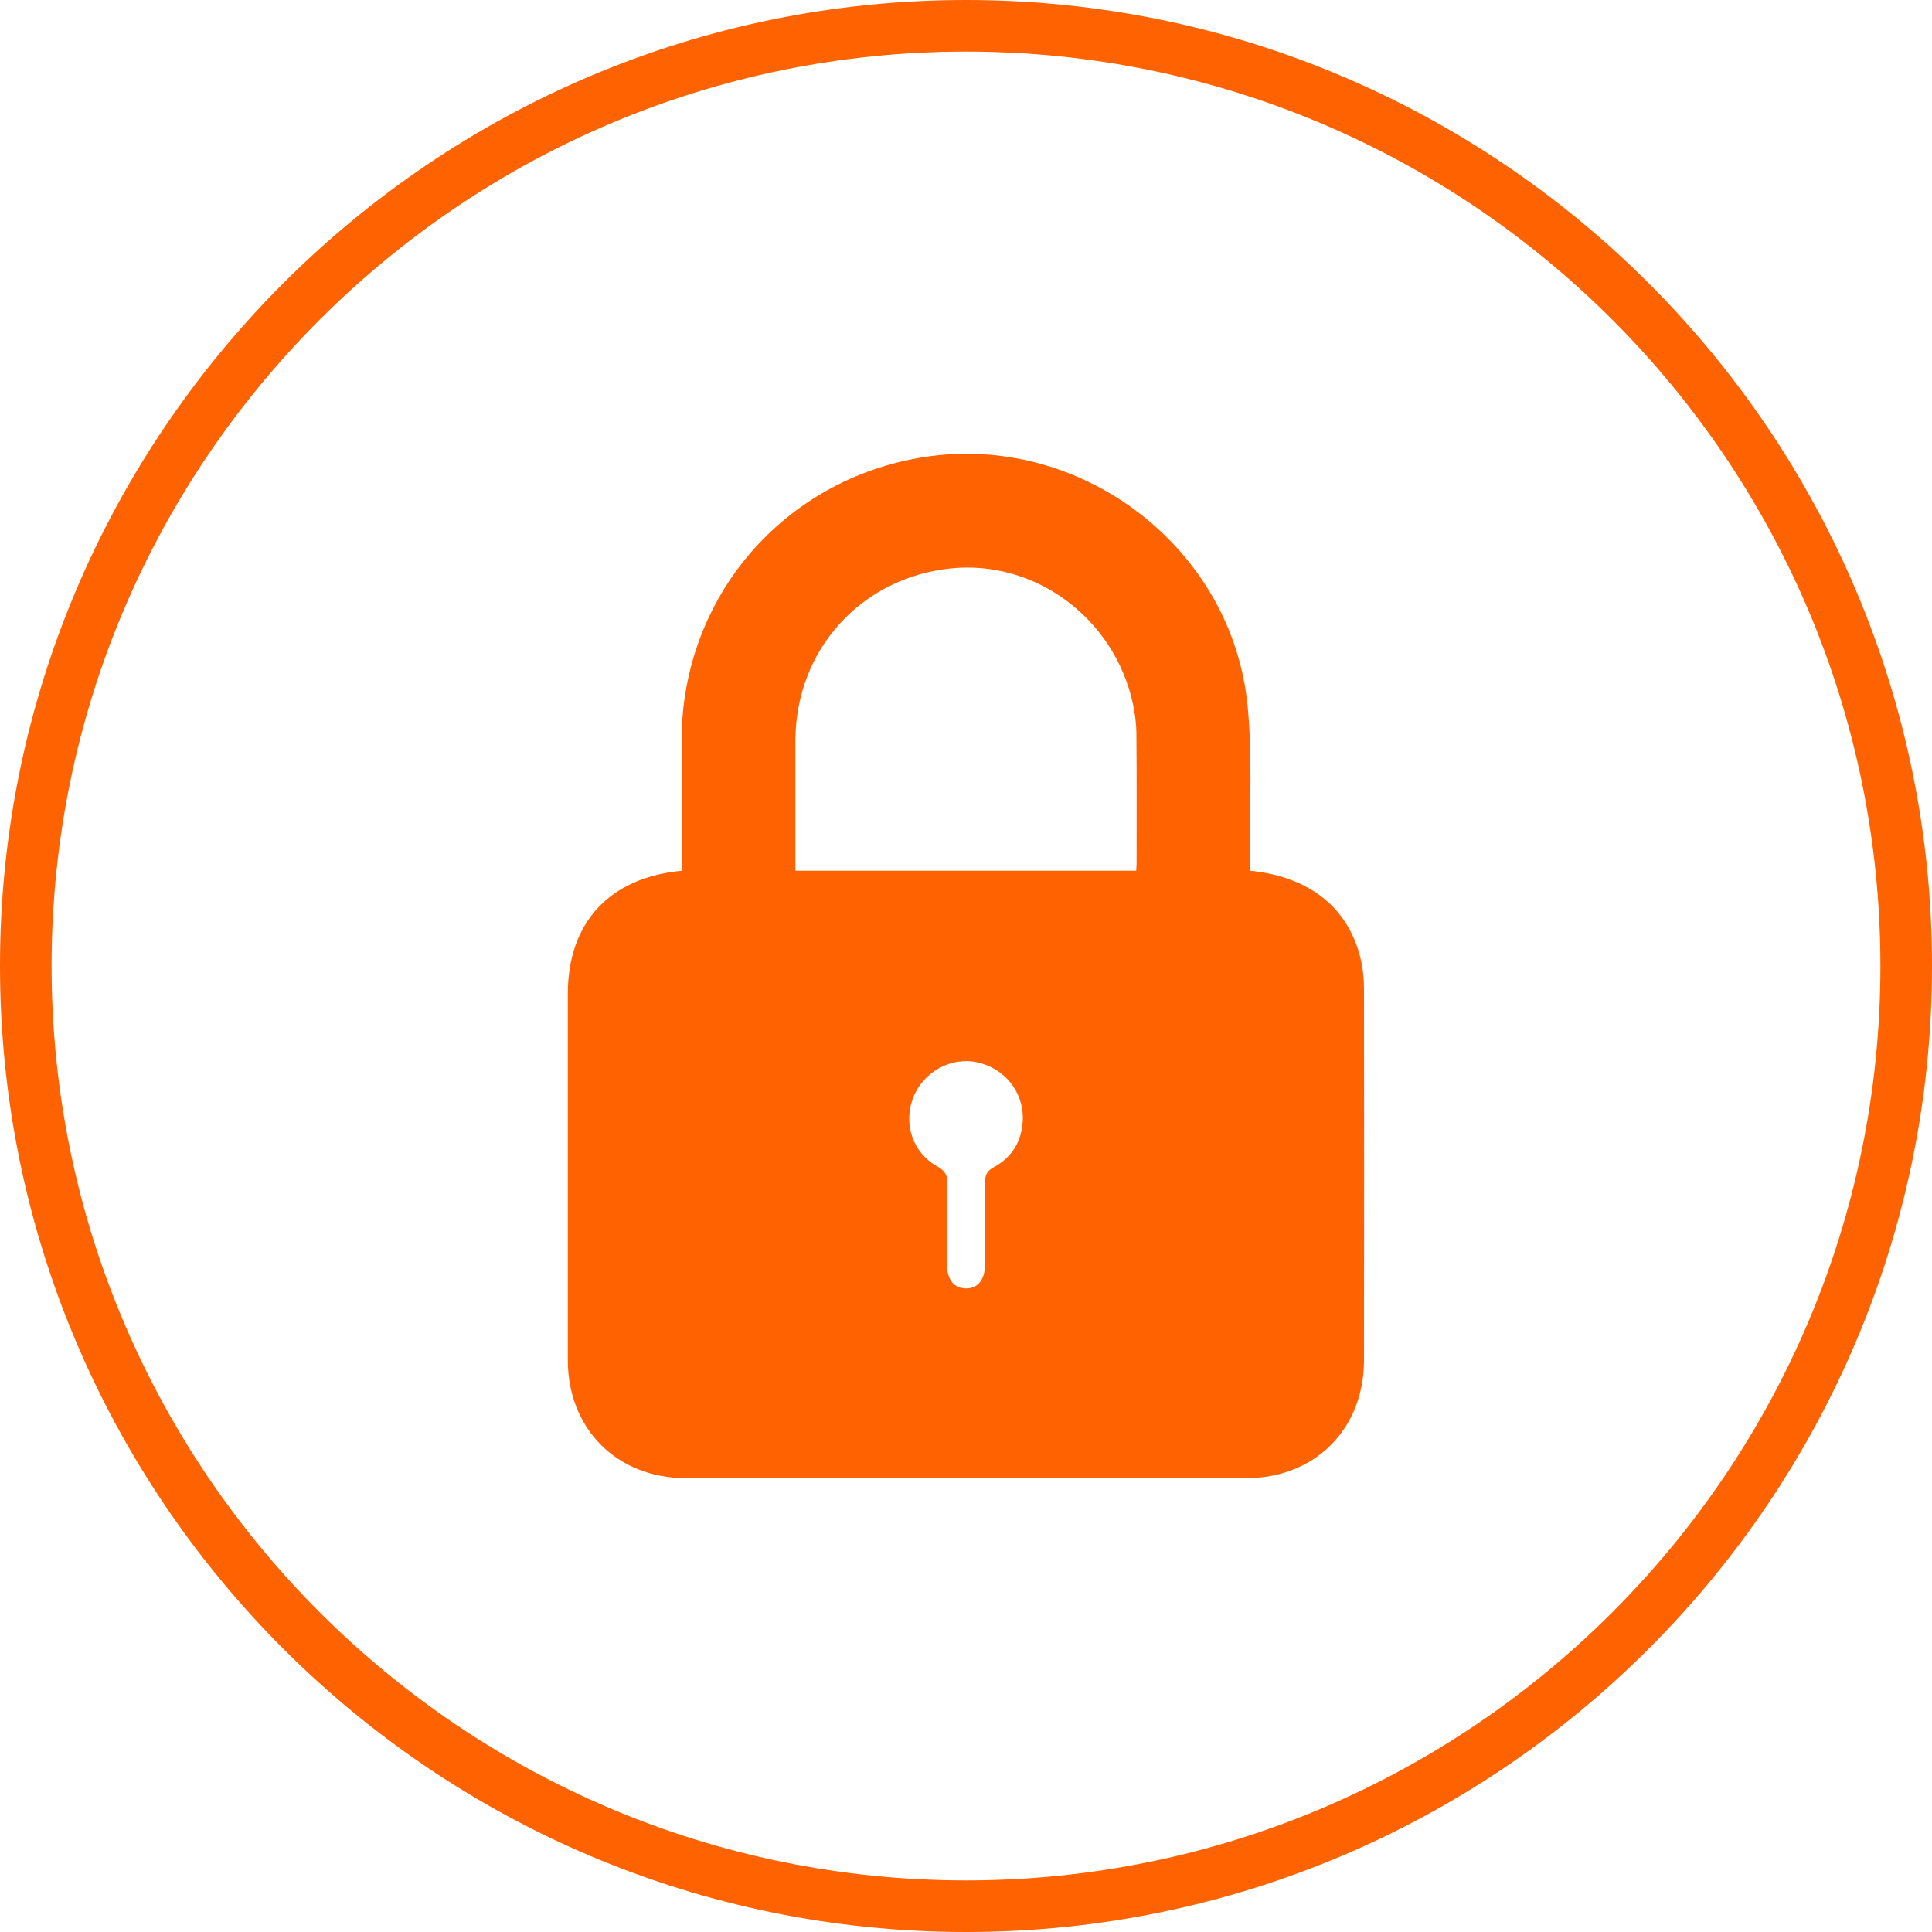
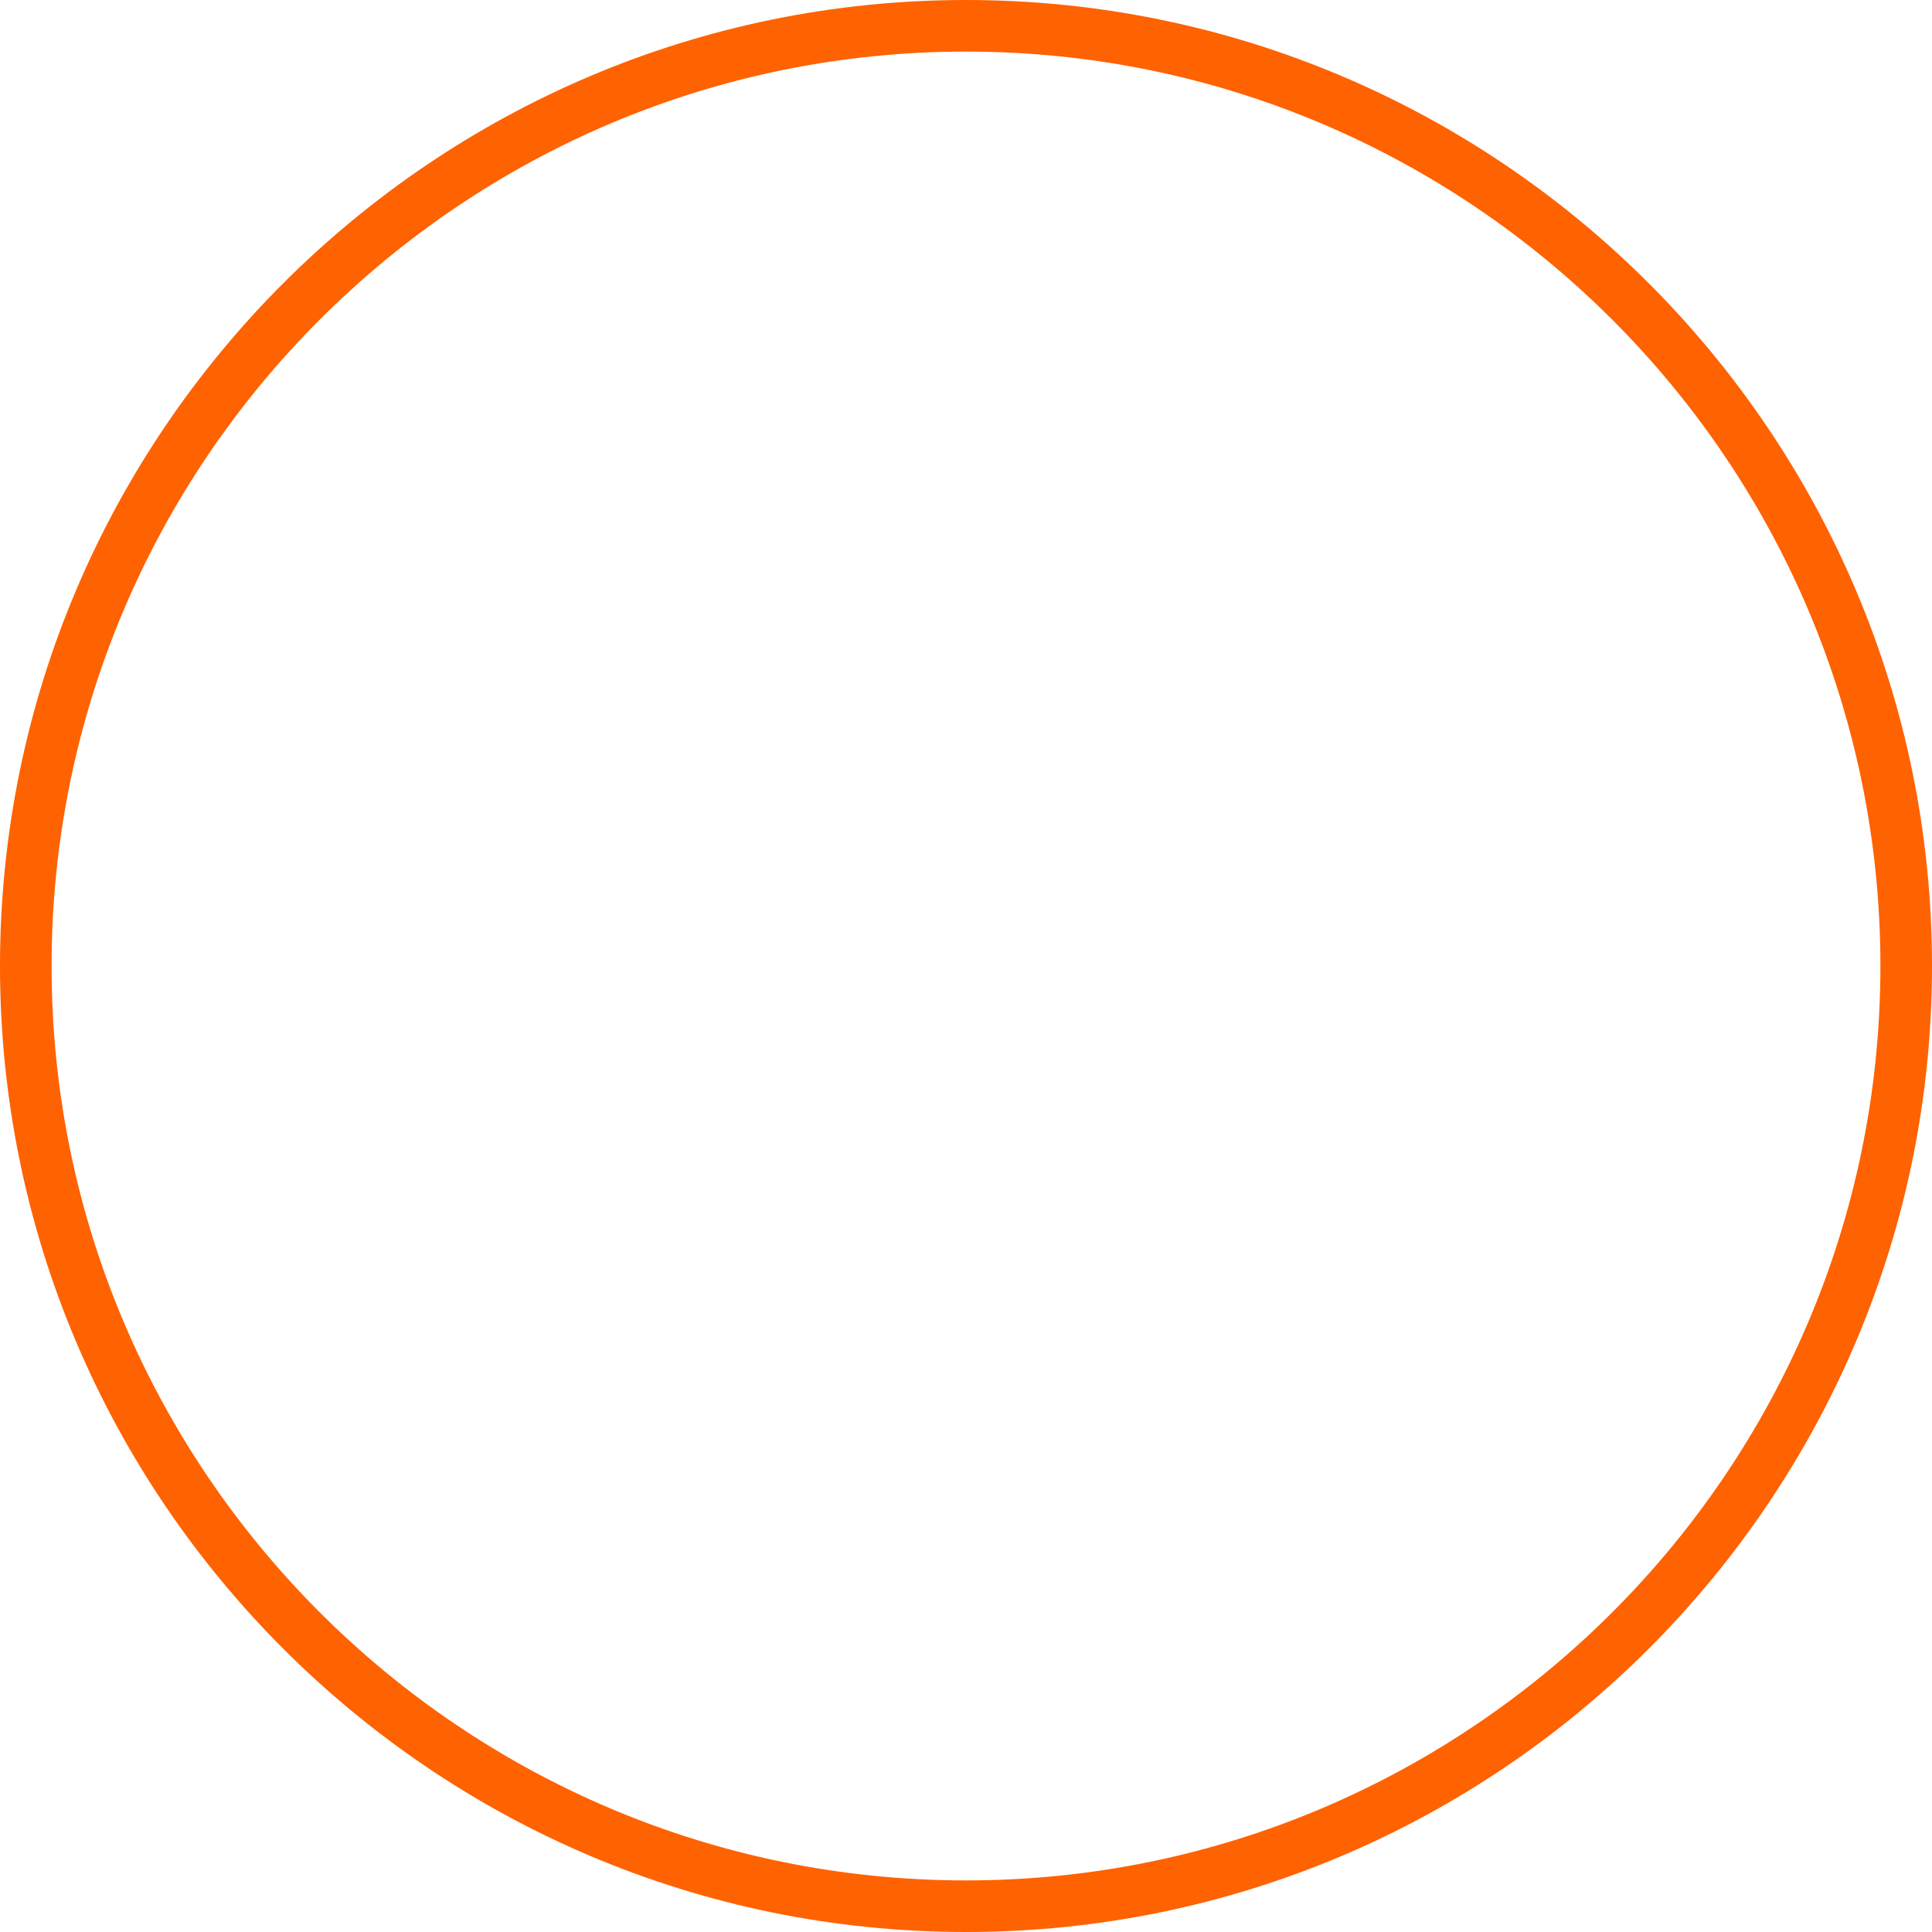
<svg xmlns="http://www.w3.org/2000/svg" id="Layer_1" viewBox="0 0 100 100">
  <defs>
    <style>.cls-1{fill:#ff6200;}</style>
  </defs>
  <path class="cls-1" d="M50,100C22.43,100,0,77.57,0,50S22.43,0,50,0s50,22.43,50,50-22.43,50-50,50Zm0-97.33C23.9,2.67,2.67,23.9,2.67,50s21.23,47.33,47.33,47.33,47.33-21.23,47.33-47.33S76.1,2.67,50,2.67Z" />
-   <path class="cls-1" d="M64.72,45.07c3.04,.31,5.04,1.89,5.69,4.49,.13,.53,.19,1.09,.19,1.64,.01,6.4,.01,12.8,0,19.2,0,3.57-2.54,6.11-6.1,6.11-9.67,0-19.34,0-29,0-3.56,0-6.11-2.55-6.11-6.11,0-6.32,0-12.63,0-18.95,0-3.68,2.13-6.02,5.89-6.38,0-.21,0-.42,0-.64,0-2.06,0-4.13,0-6.19,.04-7.35,5.28-13.44,12.54-14.58,8.15-1.28,15.99,4.71,16.76,12.92,.24,2.51,.1,5.06,.13,7.6,0,.28,0,.57,0,.89Zm-5.91,0c0-.14,.02-.26,.02-.38,0-2.23,.01-4.45-.01-6.68,0-.53-.07-1.06-.18-1.58-.96-4.43-5.05-7.46-9.43-7.01-4.64,.48-8.02,4.21-8.04,8.89,0,2.06,0,4.13,0,6.19,0,.19,0,.39,0,.57h17.64Zm-9.79,18.26c0,.71,0,1.43,0,2.14,0,.77,.37,1.22,.98,1.22,.61,0,.98-.45,.98-1.22,0-1.41,.01-2.82,0-4.22,0-.4,.08-.64,.48-.85,.94-.51,1.44-1.36,1.48-2.44,.05-1.45-.95-2.68-2.39-2.98-1.36-.28-2.78,.52-3.29,1.85-.51,1.34-.02,2.84,1.25,3.54,.43,.24,.55,.5,.53,.95-.03,.67,0,1.35,0,2.02Z" />
</svg>